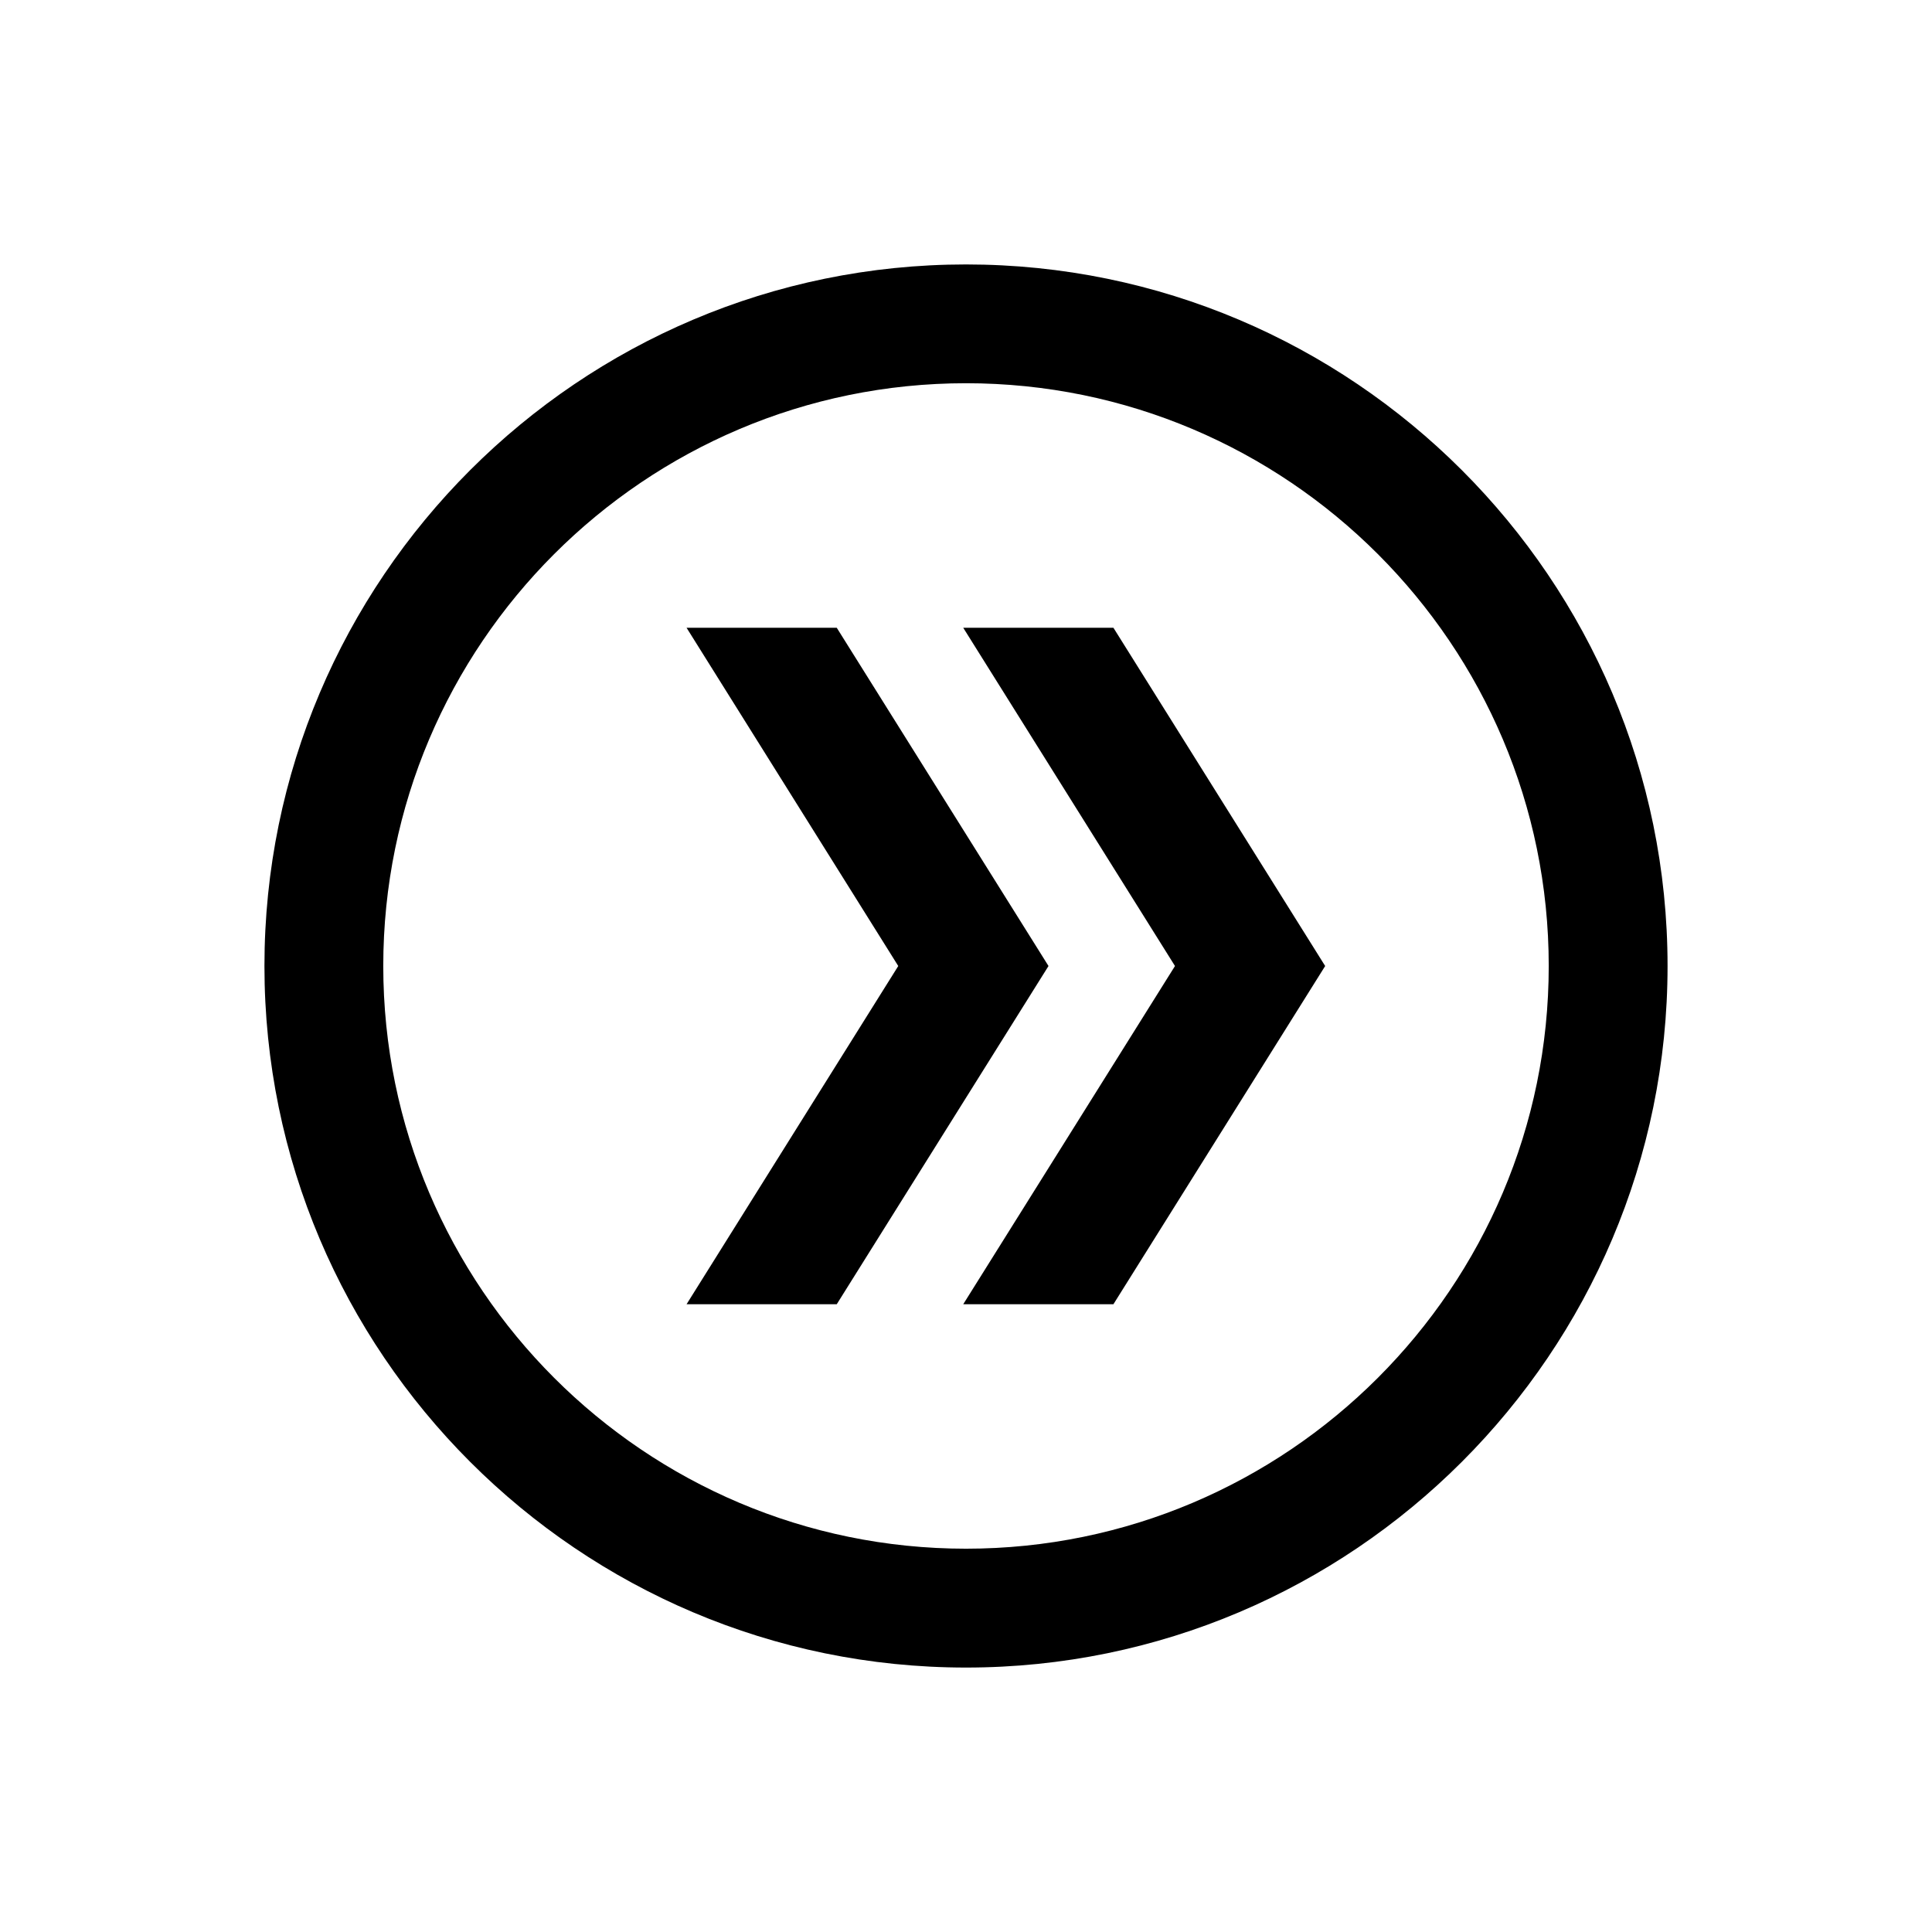
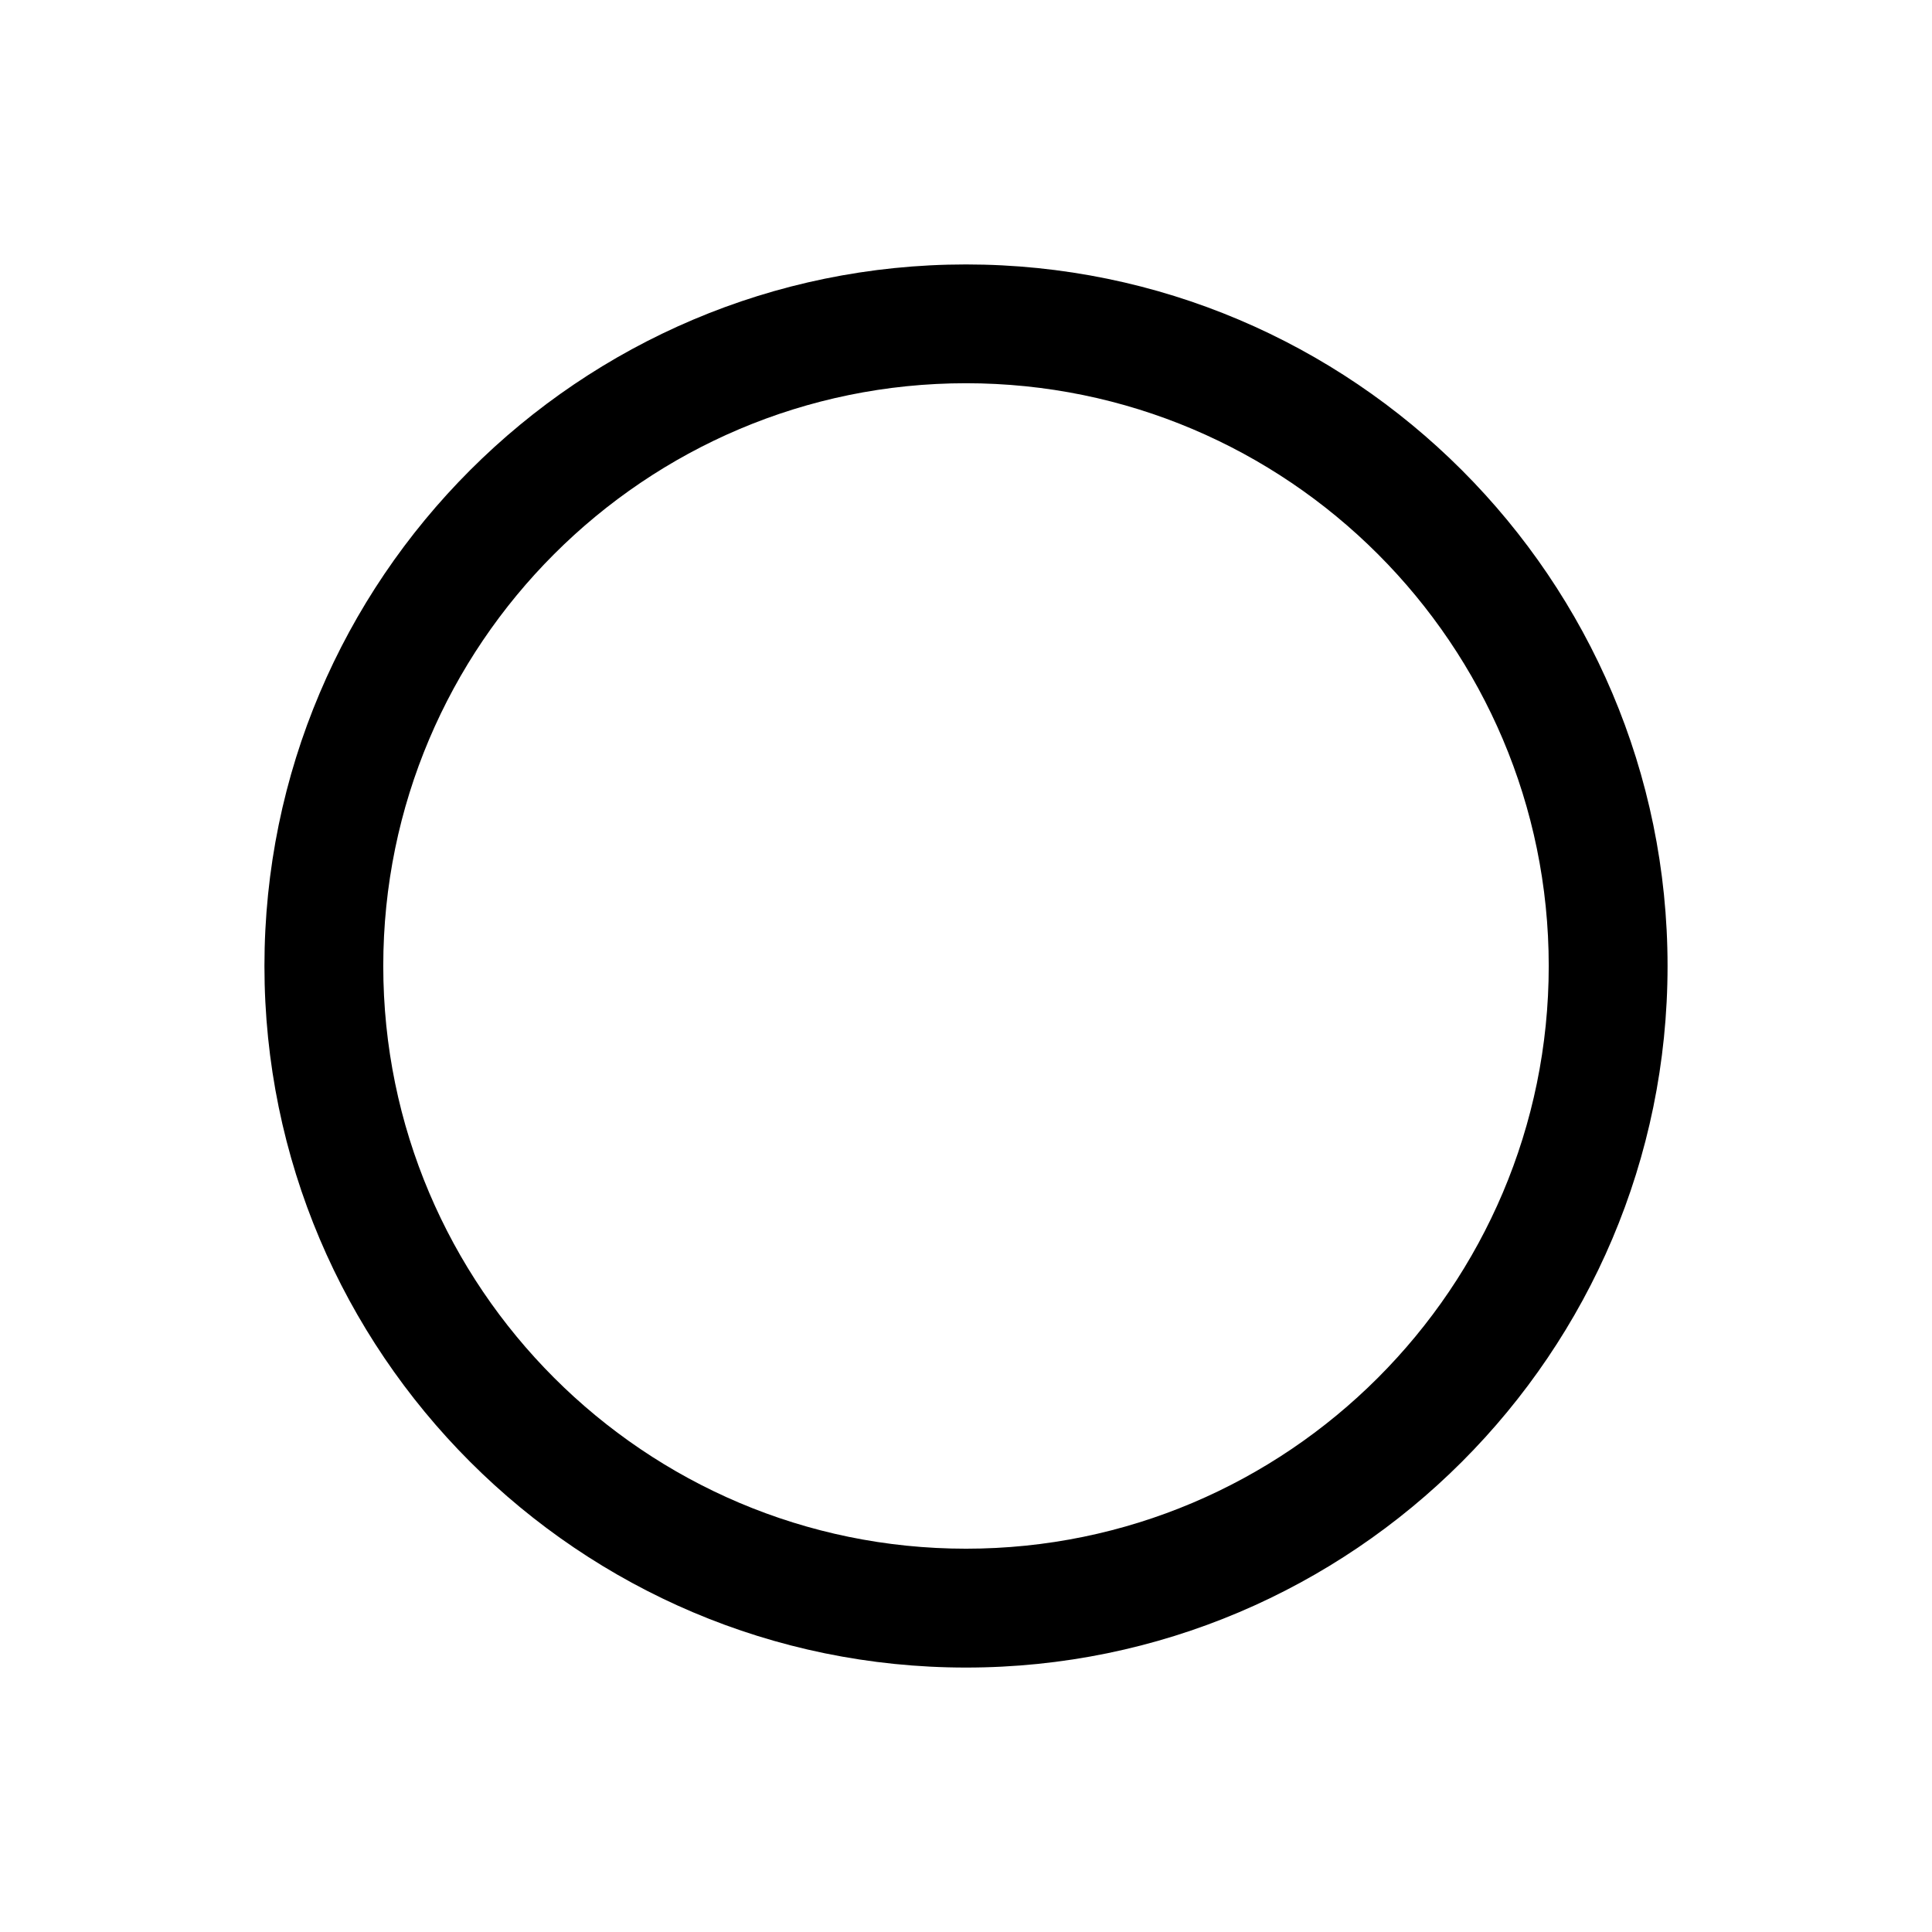
<svg xmlns="http://www.w3.org/2000/svg" fill="#000000" width="800px" height="800px" version="1.1" viewBox="144 144 512 512">
  <g>
-     <path d="m439.07 310.37h-39.801l56.113 89.633-56.113 89.629h39.801l56.113-89.629z" />
-     <path d="m365.75 310.37h-39.801l56.098 89.633-56.098 89.629h39.801l56.113-89.629z" />
    <path d="m400 585.92c-102.53 0-185.92-83.398-185.92-185.92 0-102.53 83.395-185.92 185.92-185.92 102.52 0 185.92 83.395 185.92 185.92 0 102.52-83.398 185.92-185.92 185.92zm0-340.36c-85.145 0-154.43 69.273-154.43 154.43s69.273 154.43 154.43 154.43 154.43-69.273 154.43-154.43-69.277-154.43-154.43-154.43z" />
  </g>
</svg>